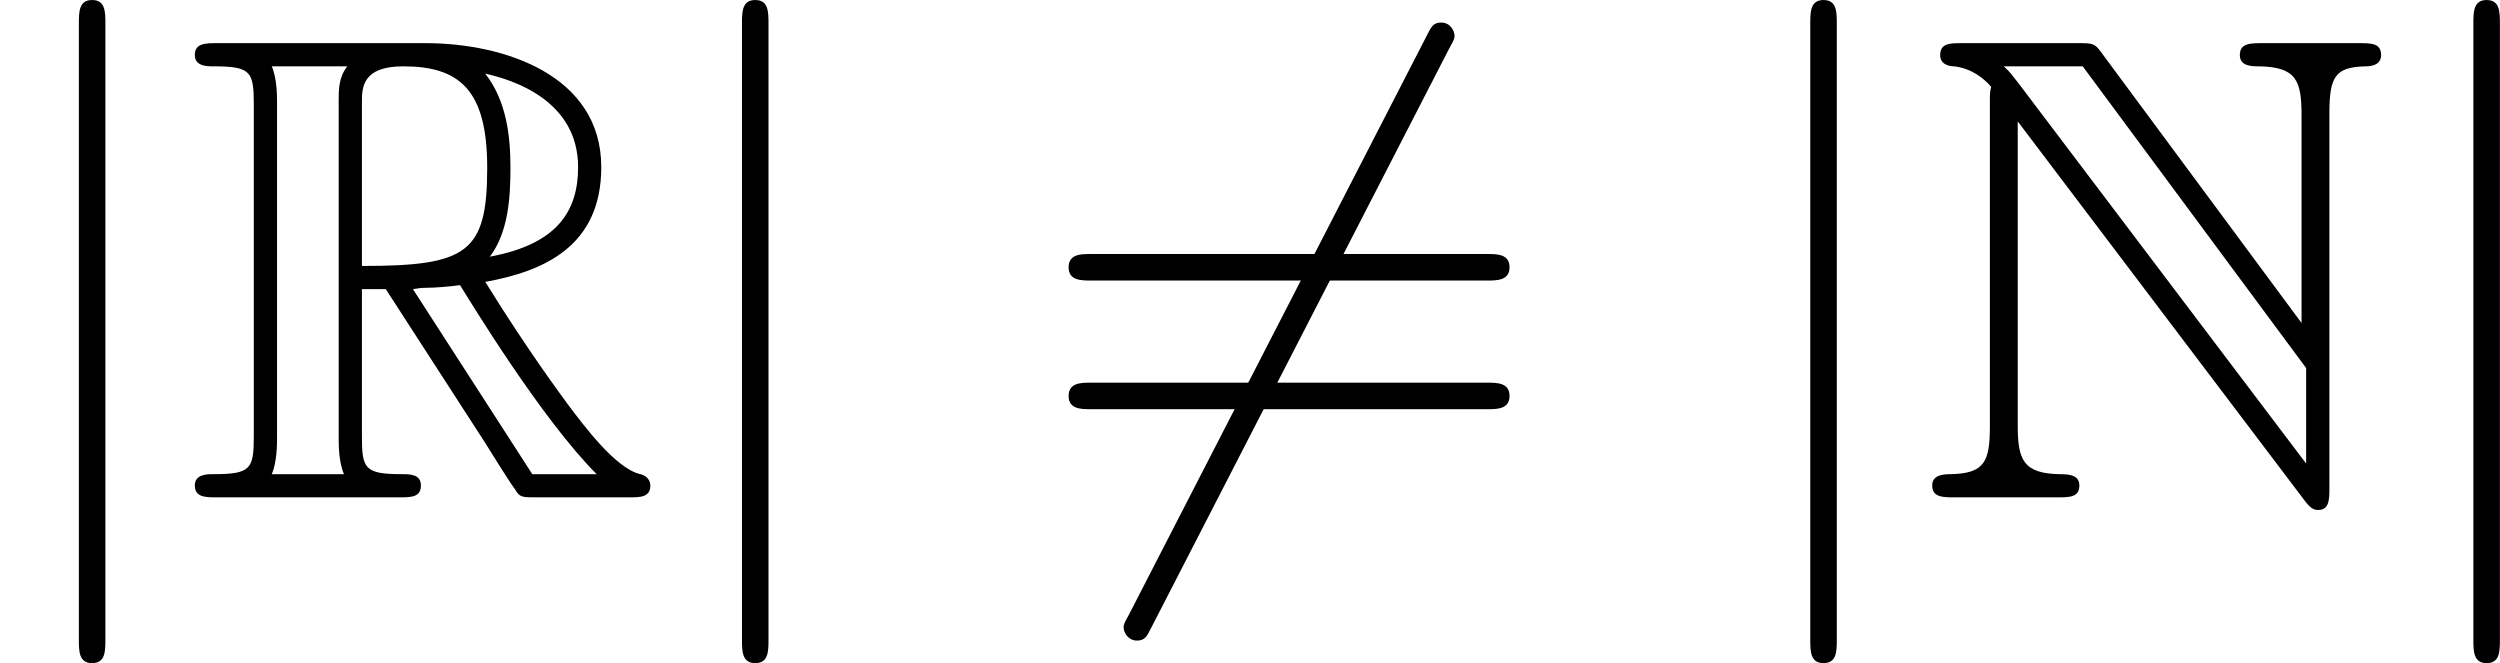
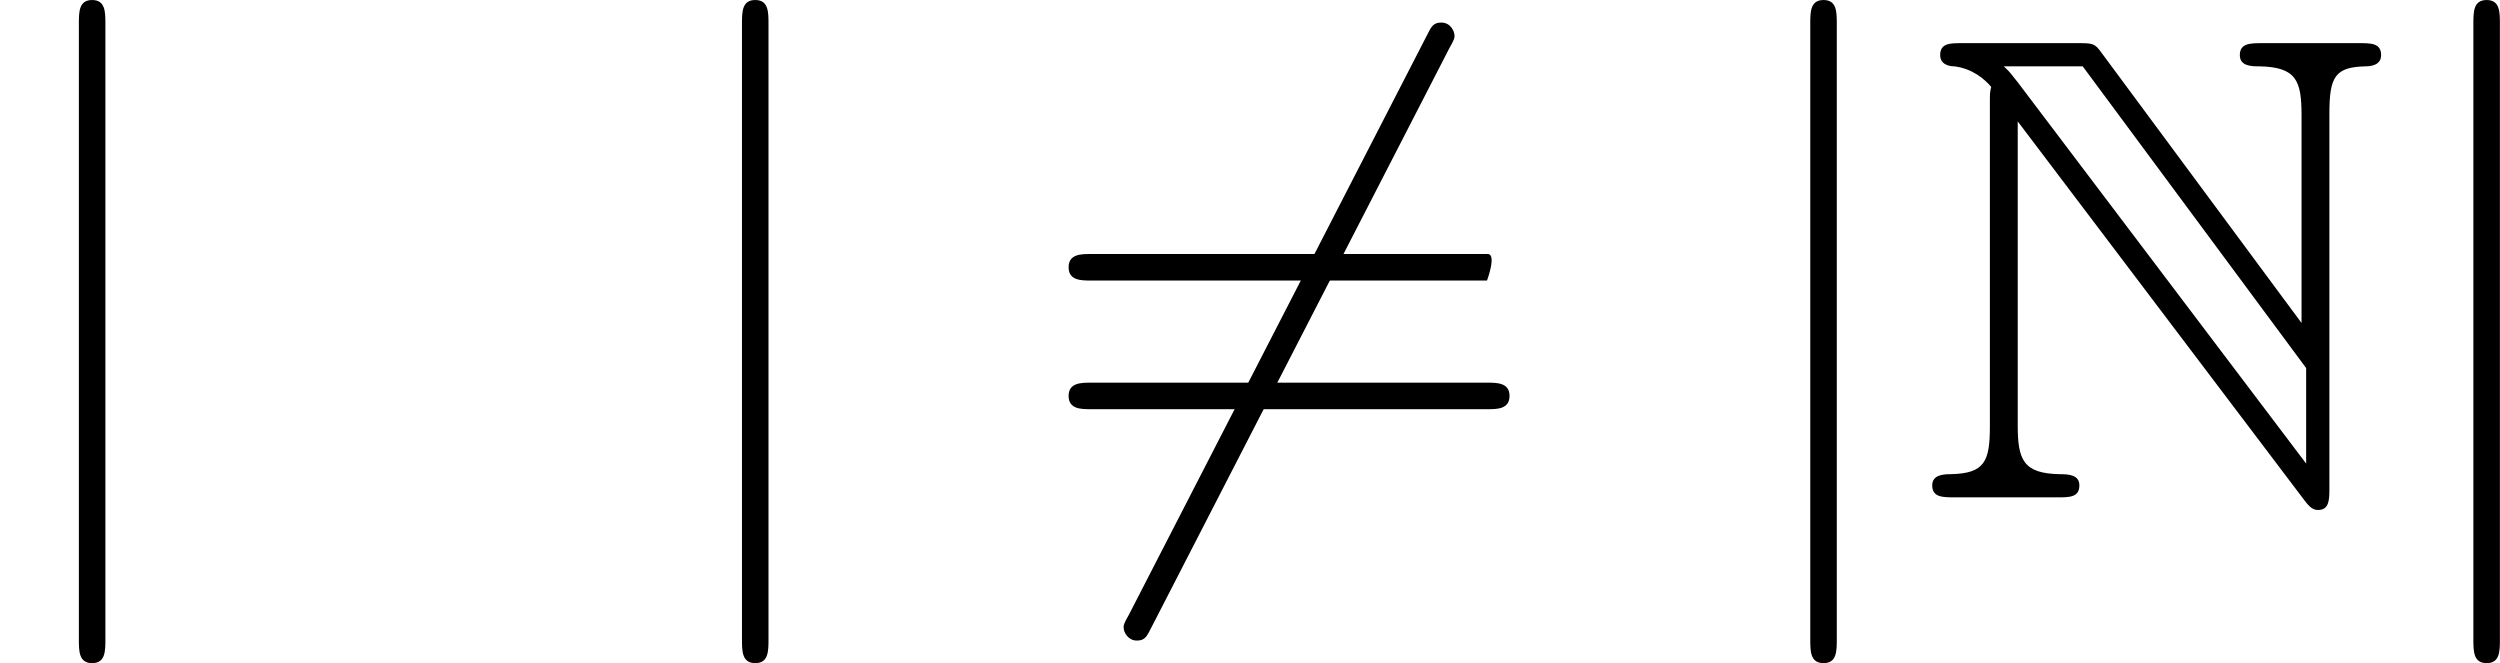
<svg xmlns="http://www.w3.org/2000/svg" xmlns:xlink="http://www.w3.org/1999/xlink" version="1.1" width="55.421pt" height="14.7pt" viewBox="273.619 692.119 55.421 14.7">
  <defs>
-     <path id="g14-61" d="M7.213-3.433C7.371-3.433 7.57-3.433 7.57-3.643S7.371-3.853 7.224-3.853H.934C.787-3.853 .588-3.853 .588-3.643S.787-3.433 .945-3.433H7.213ZM7.224-1.396C7.371-1.396 7.57-1.396 7.57-1.606S7.371-1.816 7.213-1.816H.945C.787-1.816 .588-1.816 .588-1.606S.787-1.396 .934-1.396H7.224Z" />
+     <path id="g14-61" d="M7.213-3.433S7.371-3.853 7.224-3.853H.934C.787-3.853 .588-3.853 .588-3.643S.787-3.433 .945-3.433H7.213ZM7.224-1.396C7.371-1.396 7.57-1.396 7.57-1.606S7.371-1.816 7.213-1.816H.945C.787-1.816 .588-1.816 .588-1.606S.787-1.396 .934-1.396H7.224Z" />
    <path id="g9-78" d="M1.176-6.247V-1.123C1.176-.567 1.092-.378 .556-.367C.441-.367 .263-.357 .263-.189C.263 0 .43 0 .62 0H2.247C2.436 0 2.593 0 2.593-.189C2.593-.357 2.425-.367 2.278-.367C1.701-.378 1.617-.599 1.617-1.144V-5.953L6.153 .042C6.247 .168 6.3 .2 6.373 .2C6.552 .2 6.552 .032 6.552-.147V-6.079C6.552-6.667 6.646-6.814 7.129-6.825C7.192-6.825 7.371-6.835 7.371-7.003C7.371-7.192 7.213-7.192 7.024-7.192H5.491C5.302-7.192 5.134-7.192 5.134-7.003C5.134-6.825 5.323-6.825 5.439-6.825C6.027-6.814 6.111-6.604 6.111-6.048V-2.761L2.94-7.045C2.835-7.192 2.803-7.192 2.562-7.192H.735C.546-7.192 .389-7.192 .389-7.003C.389-6.846 .546-6.825 .609-6.825C.892-6.793 1.092-6.625 1.197-6.499C1.176-6.415 1.176-6.394 1.176-6.247ZM6.184-.535L1.617-6.573C1.512-6.699 1.512-6.72 1.396-6.825H2.646L6.184-2.047V-.535Z" />
-     <path id="g9-82" d="M2.814-3.297H3.192L4.767-.861C4.872-.693 5.124-.283 5.239-.126C5.313 0 5.344 0 5.586 0H7.035C7.224 0 7.381 0 7.381-.189C7.381-.273 7.318-.346 7.224-.367C6.835-.452 6.321-1.144 6.069-1.48C5.995-1.585 5.47-2.278 4.767-3.412C5.701-3.58 6.604-3.979 6.604-5.229C6.604-6.688 5.061-7.192 3.822-7.192H.525C.336-7.192 .168-7.192 .168-7.003C.168-6.825 .367-6.825 .452-6.825C1.05-6.825 1.102-6.751 1.102-6.226V-.966C1.102-.441 1.05-.367 .452-.367C.367-.367 .168-.367 .168-.189C.168 0 .336 0 .525 0H3.402C3.591 0 3.748 0 3.748-.189C3.748-.367 3.57-.367 3.454-.367C2.856-.367 2.814-.452 2.814-.966V-3.297ZM4.84-3.811C5.134-4.2 5.166-4.756 5.166-5.218C5.166-5.722 5.103-6.279 4.767-6.709C5.197-6.615 6.237-6.289 6.237-5.229C6.237-4.546 5.922-4.011 4.84-3.811ZM2.814-6.258C2.814-6.478 2.814-6.825 3.465-6.825C4.357-6.825 4.798-6.457 4.798-5.218C4.798-3.864 4.473-3.664 2.814-3.664V-6.258ZM1.386-.367C1.47-.556 1.47-.85 1.47-.945V-6.247C1.47-6.352 1.47-6.636 1.386-6.825H2.583C2.446-6.657 2.446-6.447 2.446-6.289V-.945C2.446-.84 2.446-.556 2.53-.367H1.386ZM3.622-3.297C3.696-3.307 3.738-3.318 3.822-3.318C3.979-3.318 4.21-3.339 4.368-3.36C4.525-3.108 5.659-1.239 6.531-.367H5.512L3.622-3.297Z" />
    <path id="g12-54" d="M6.615-7.108C6.699-7.255 6.699-7.276 6.699-7.308C6.699-7.381 6.636-7.518 6.489-7.518C6.363-7.518 6.331-7.455 6.258-7.308L1.543 1.858C1.459 2.005 1.459 2.026 1.459 2.058C1.459 2.142 1.533 2.268 1.669 2.268C1.795 2.268 1.827 2.205 1.9 2.058L6.615-7.108Z" />
    <path id="g12-106" d="M1.669-7.497C1.669-7.686 1.669-7.875 1.459-7.875S1.249-7.686 1.249-7.497V2.247C1.249 2.436 1.249 2.625 1.459 2.625S1.669 2.436 1.669 2.247V-7.497Z" />
  </defs>
  <g id="page1" transform="matrix(1.4 0 0 1.4 0 0)">
    <use x="195.442" y="502.246" xlink:href="#g12-106" />
    <use x="198.359" y="502.246" xlink:href="#g9-82" />
    <use x="205.942" y="502.246" xlink:href="#g12-106" />
    <use x="211.775" y="502.246" xlink:href="#g12-54" />
    <use x="211.775" y="502.246" xlink:href="#g14-61" />
    <use x="222.858" y="502.246" xlink:href="#g12-106" />
    <use x="225.775" y="502.246" xlink:href="#g9-78" />
    <use x="233.358" y="502.246" xlink:href="#g12-106" />
  </g>
</svg>